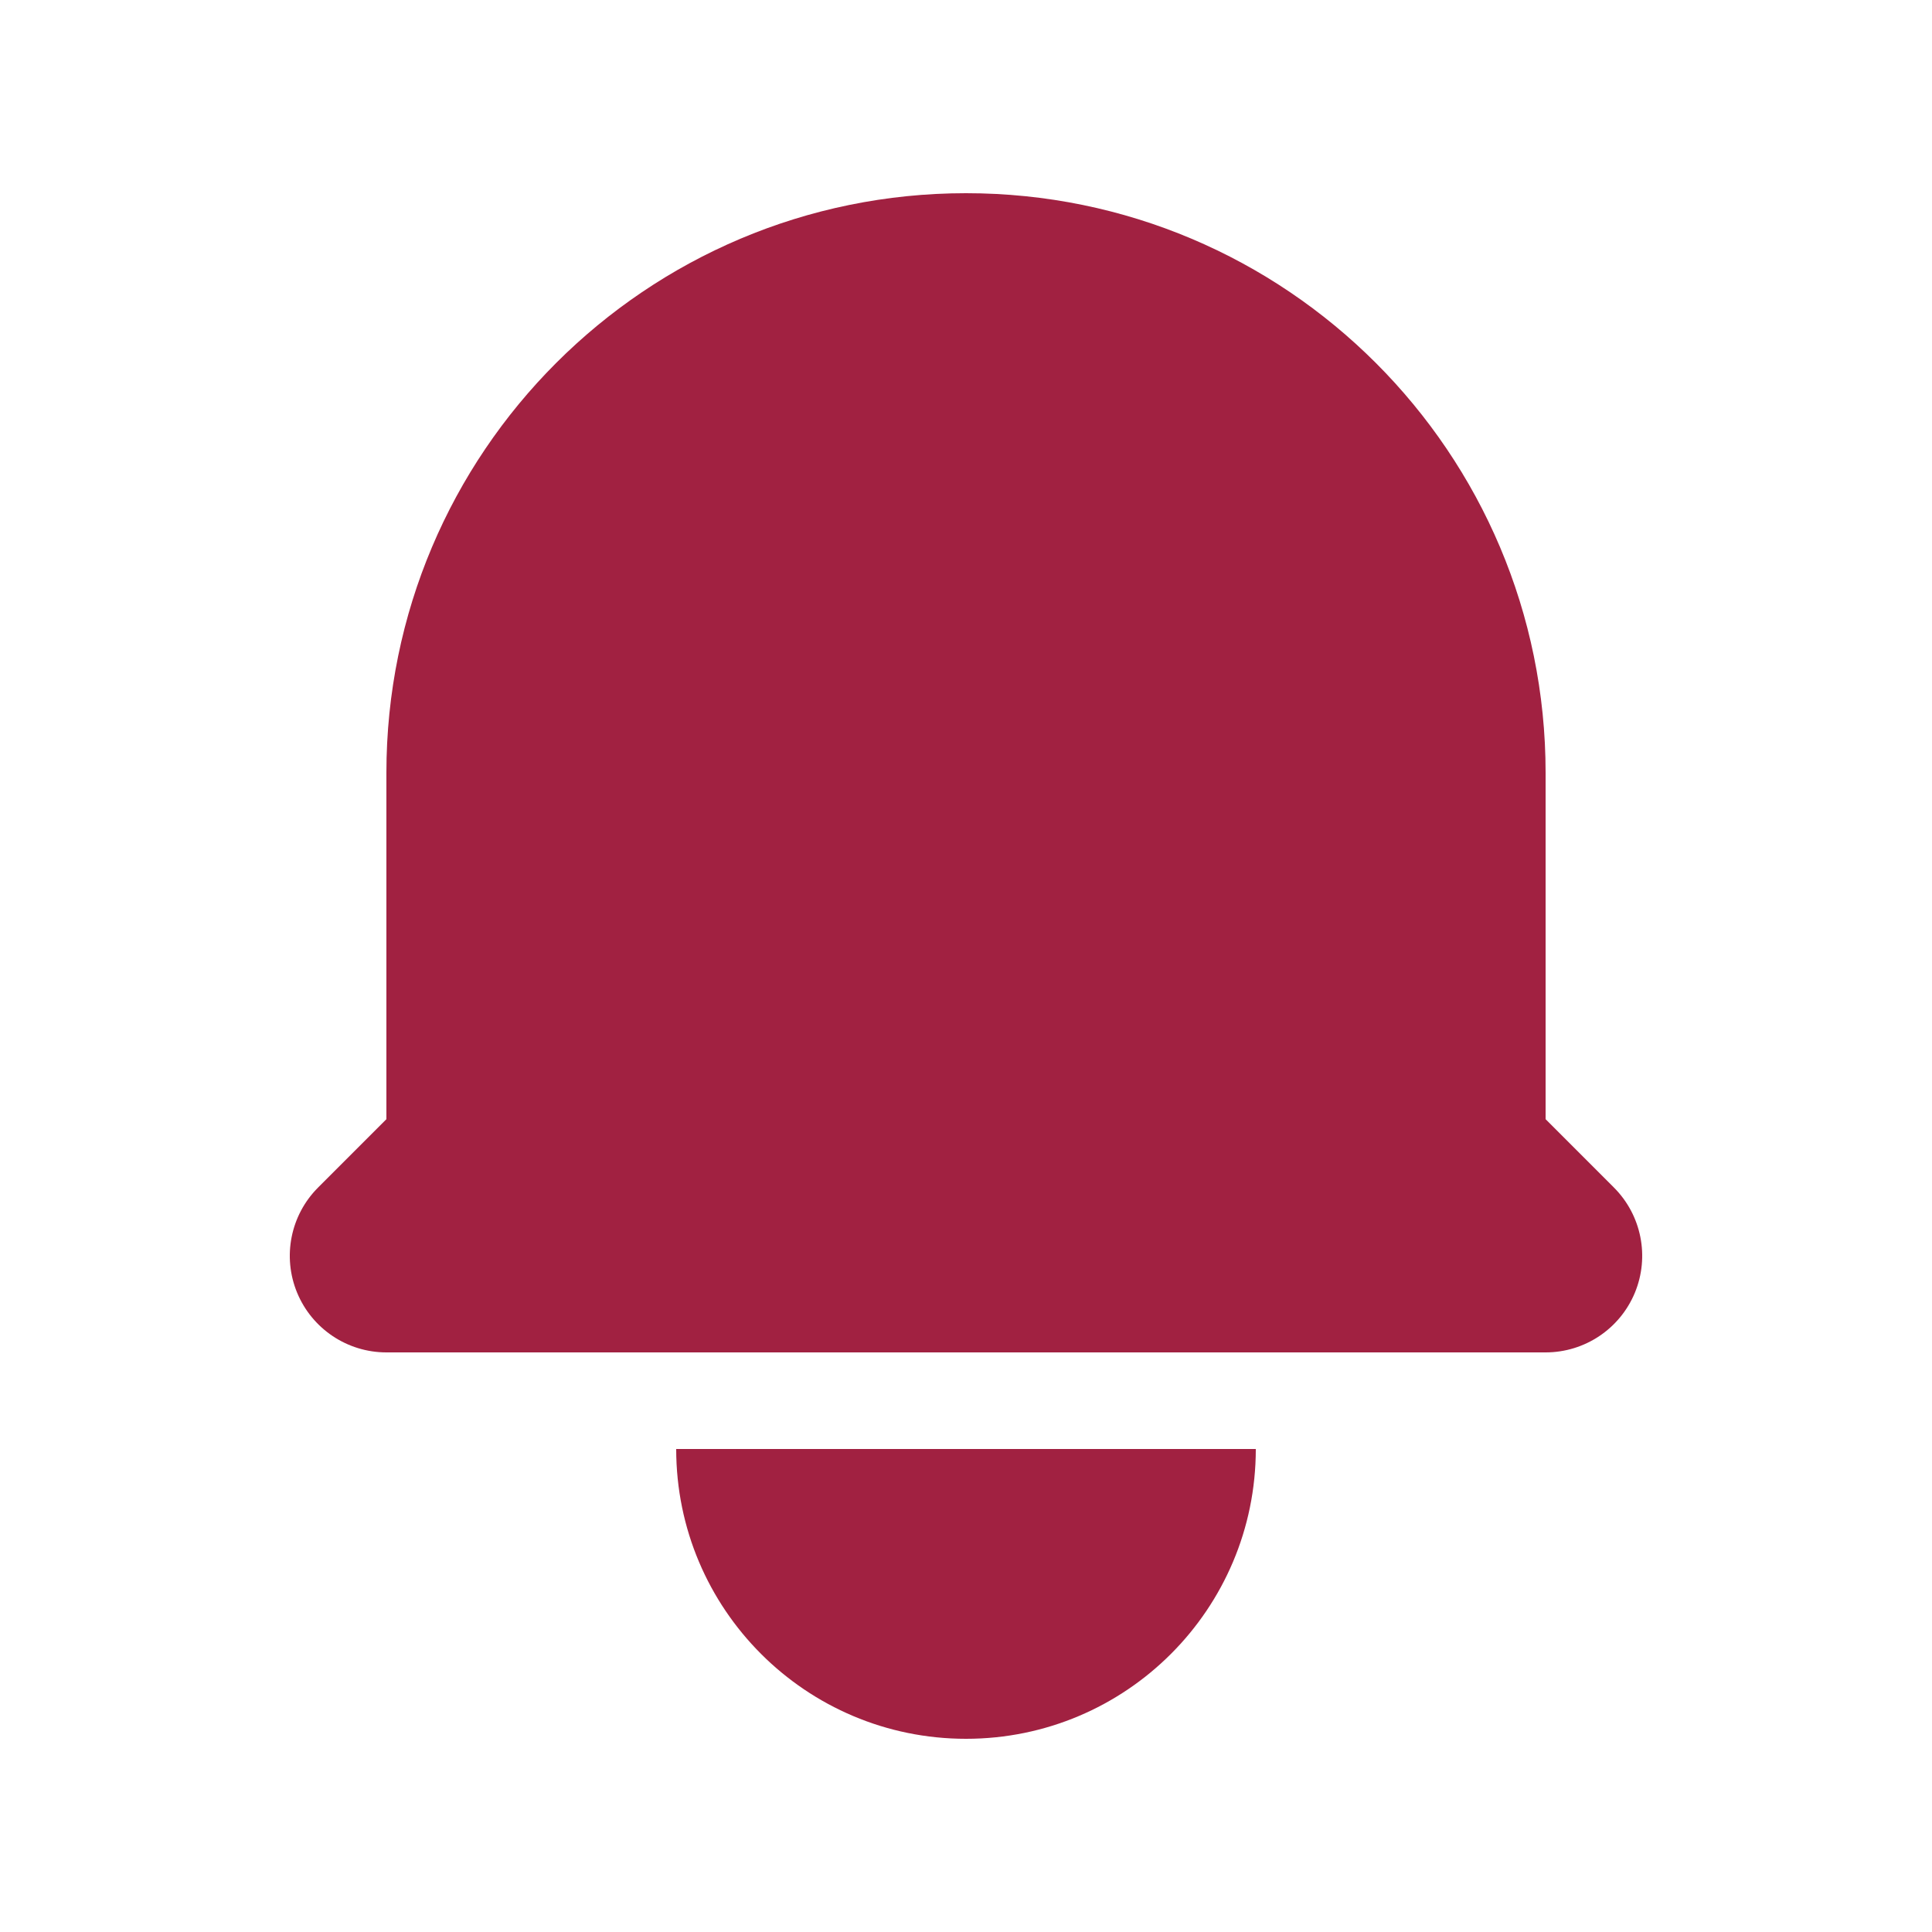
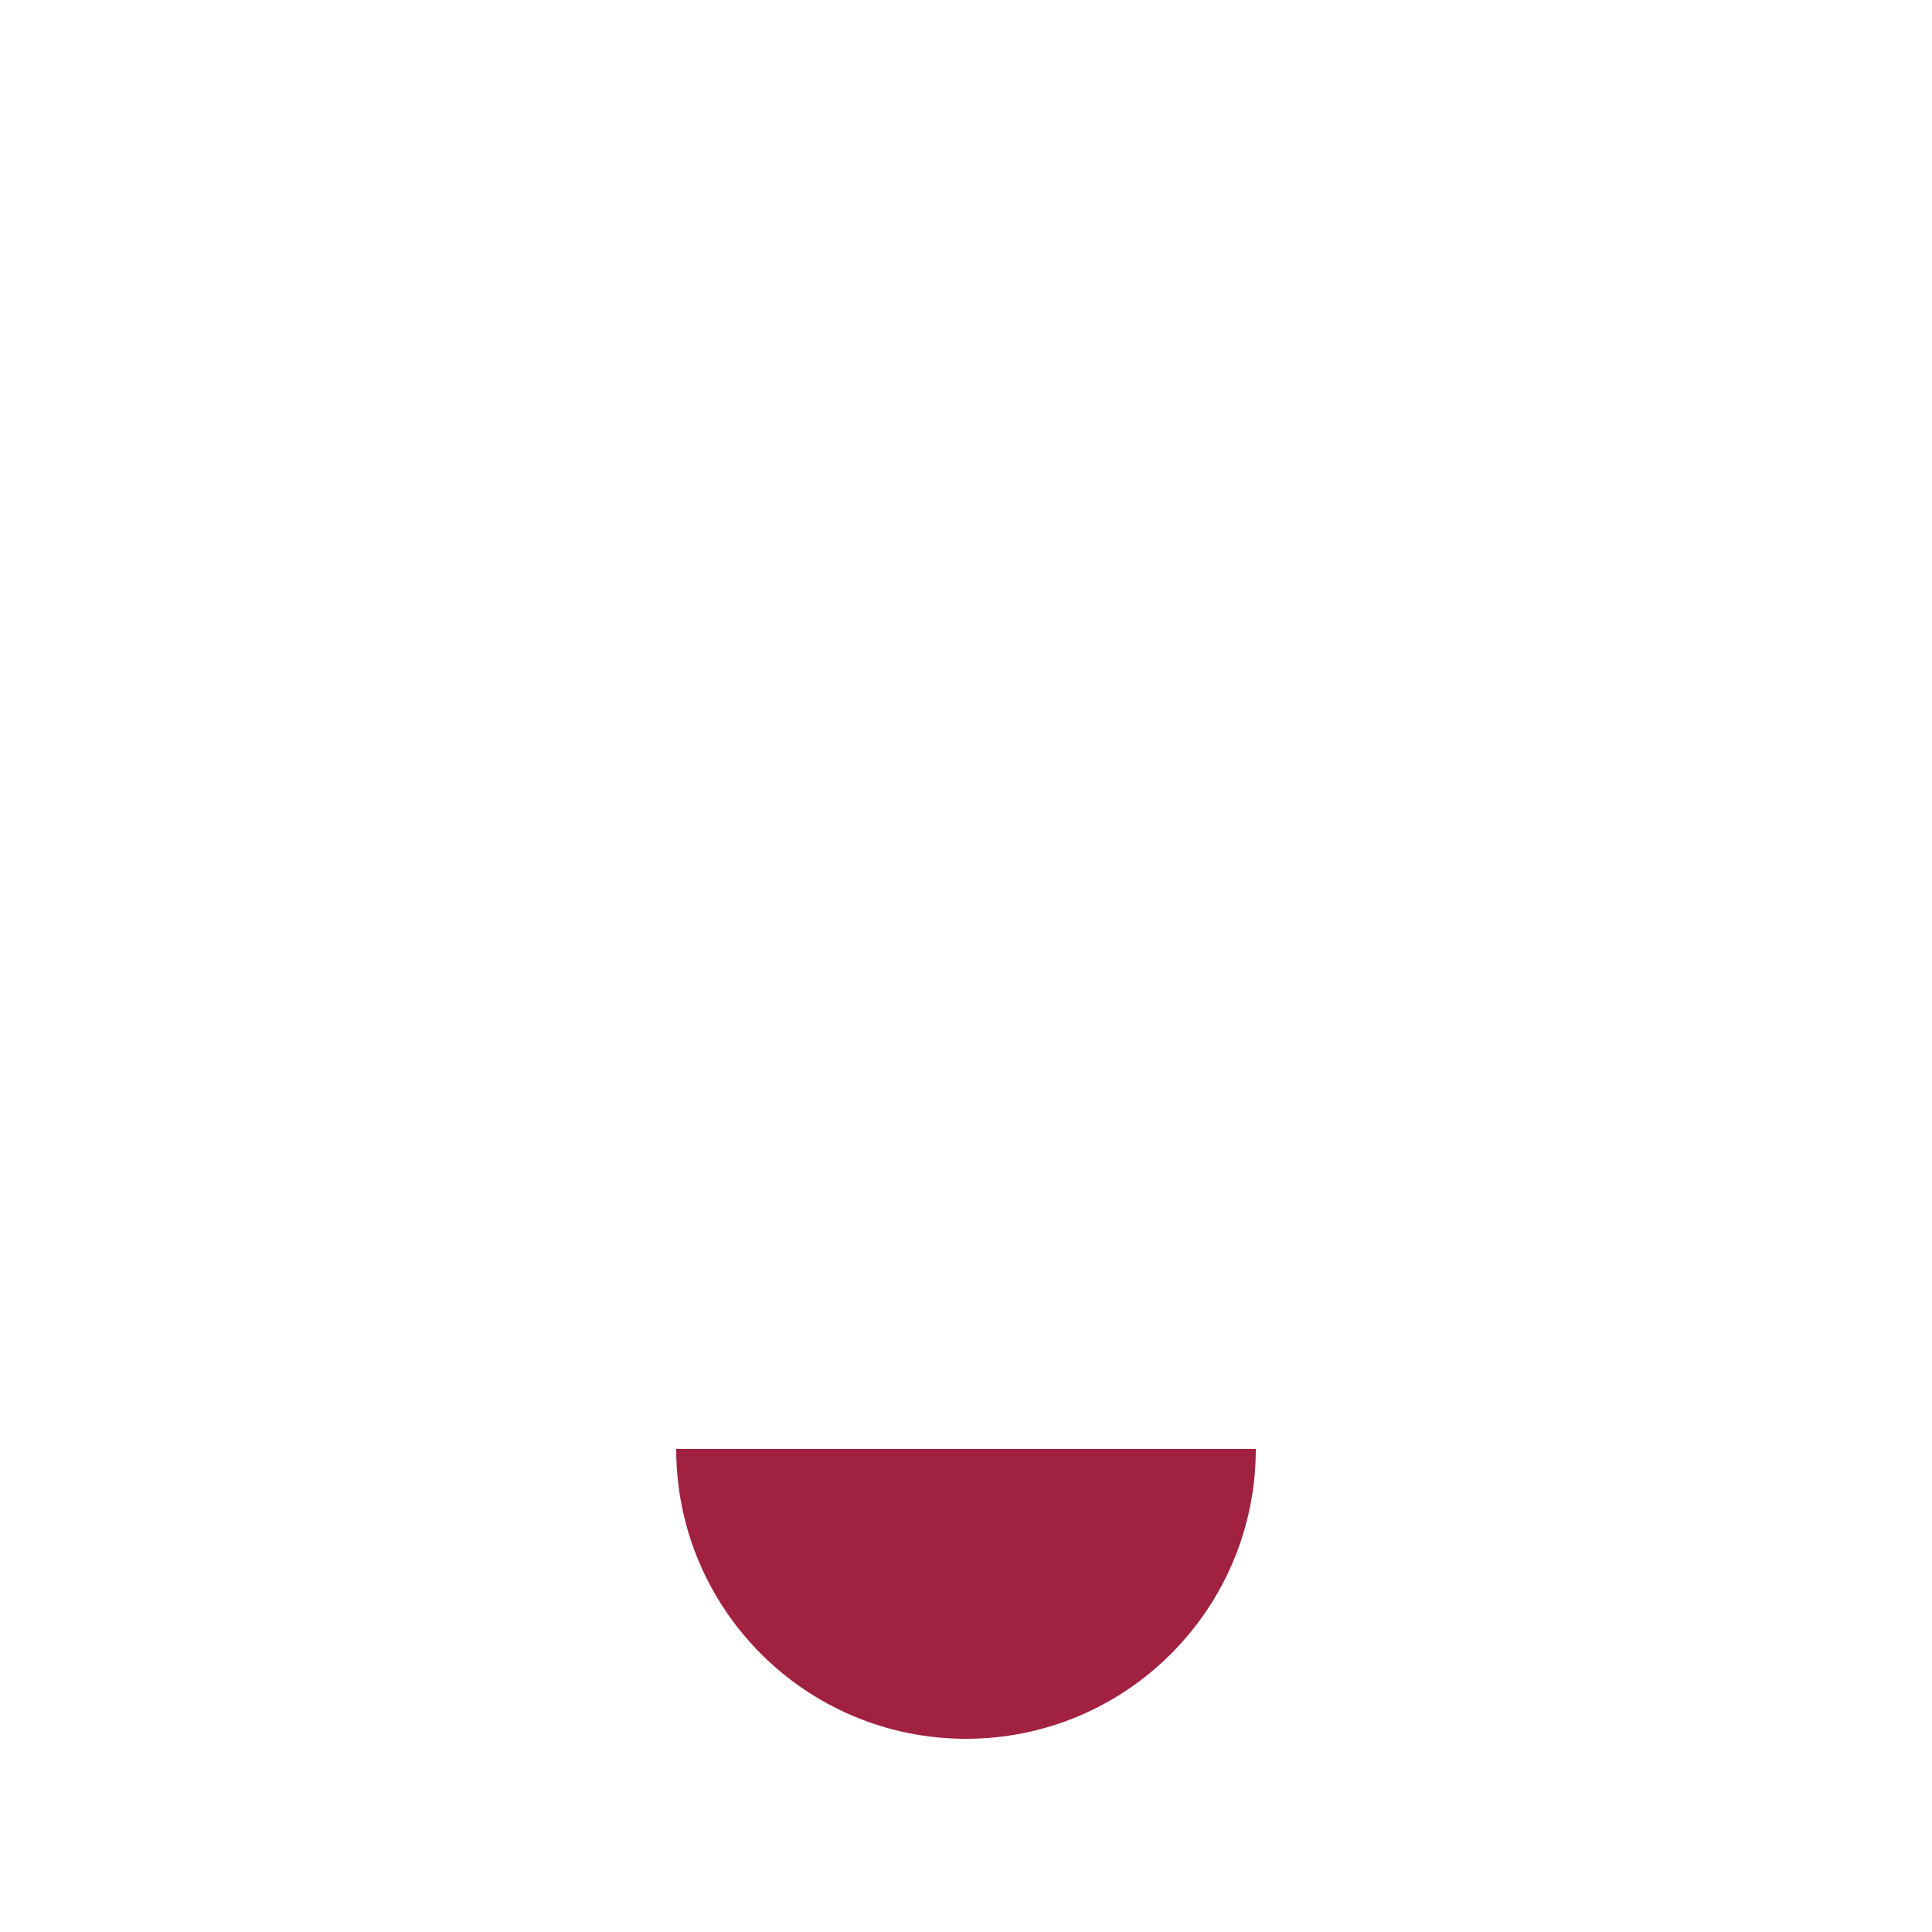
<svg xmlns="http://www.w3.org/2000/svg" width="60" height="60" viewBox="0 0 60 60" fill="none">
-   <path d="M30 6C20.059 6 12 14.059 12 24V34.757L9.879 36.879C9.021 37.737 8.764 39.027 9.228 40.148C9.693 41.269 10.787 42 12 42H48C49.214 42 50.307 41.269 50.772 40.148C51.236 39.027 50.979 37.737 50.121 36.879L48 34.757V24C48 14.059 39.941 6 30 6Z" fill="#A12141" />
  <path d="M30 54C25.029 54 21 49.971 21 45H39C39 49.971 34.971 54 30 54Z" fill="#A12141" />
</svg>